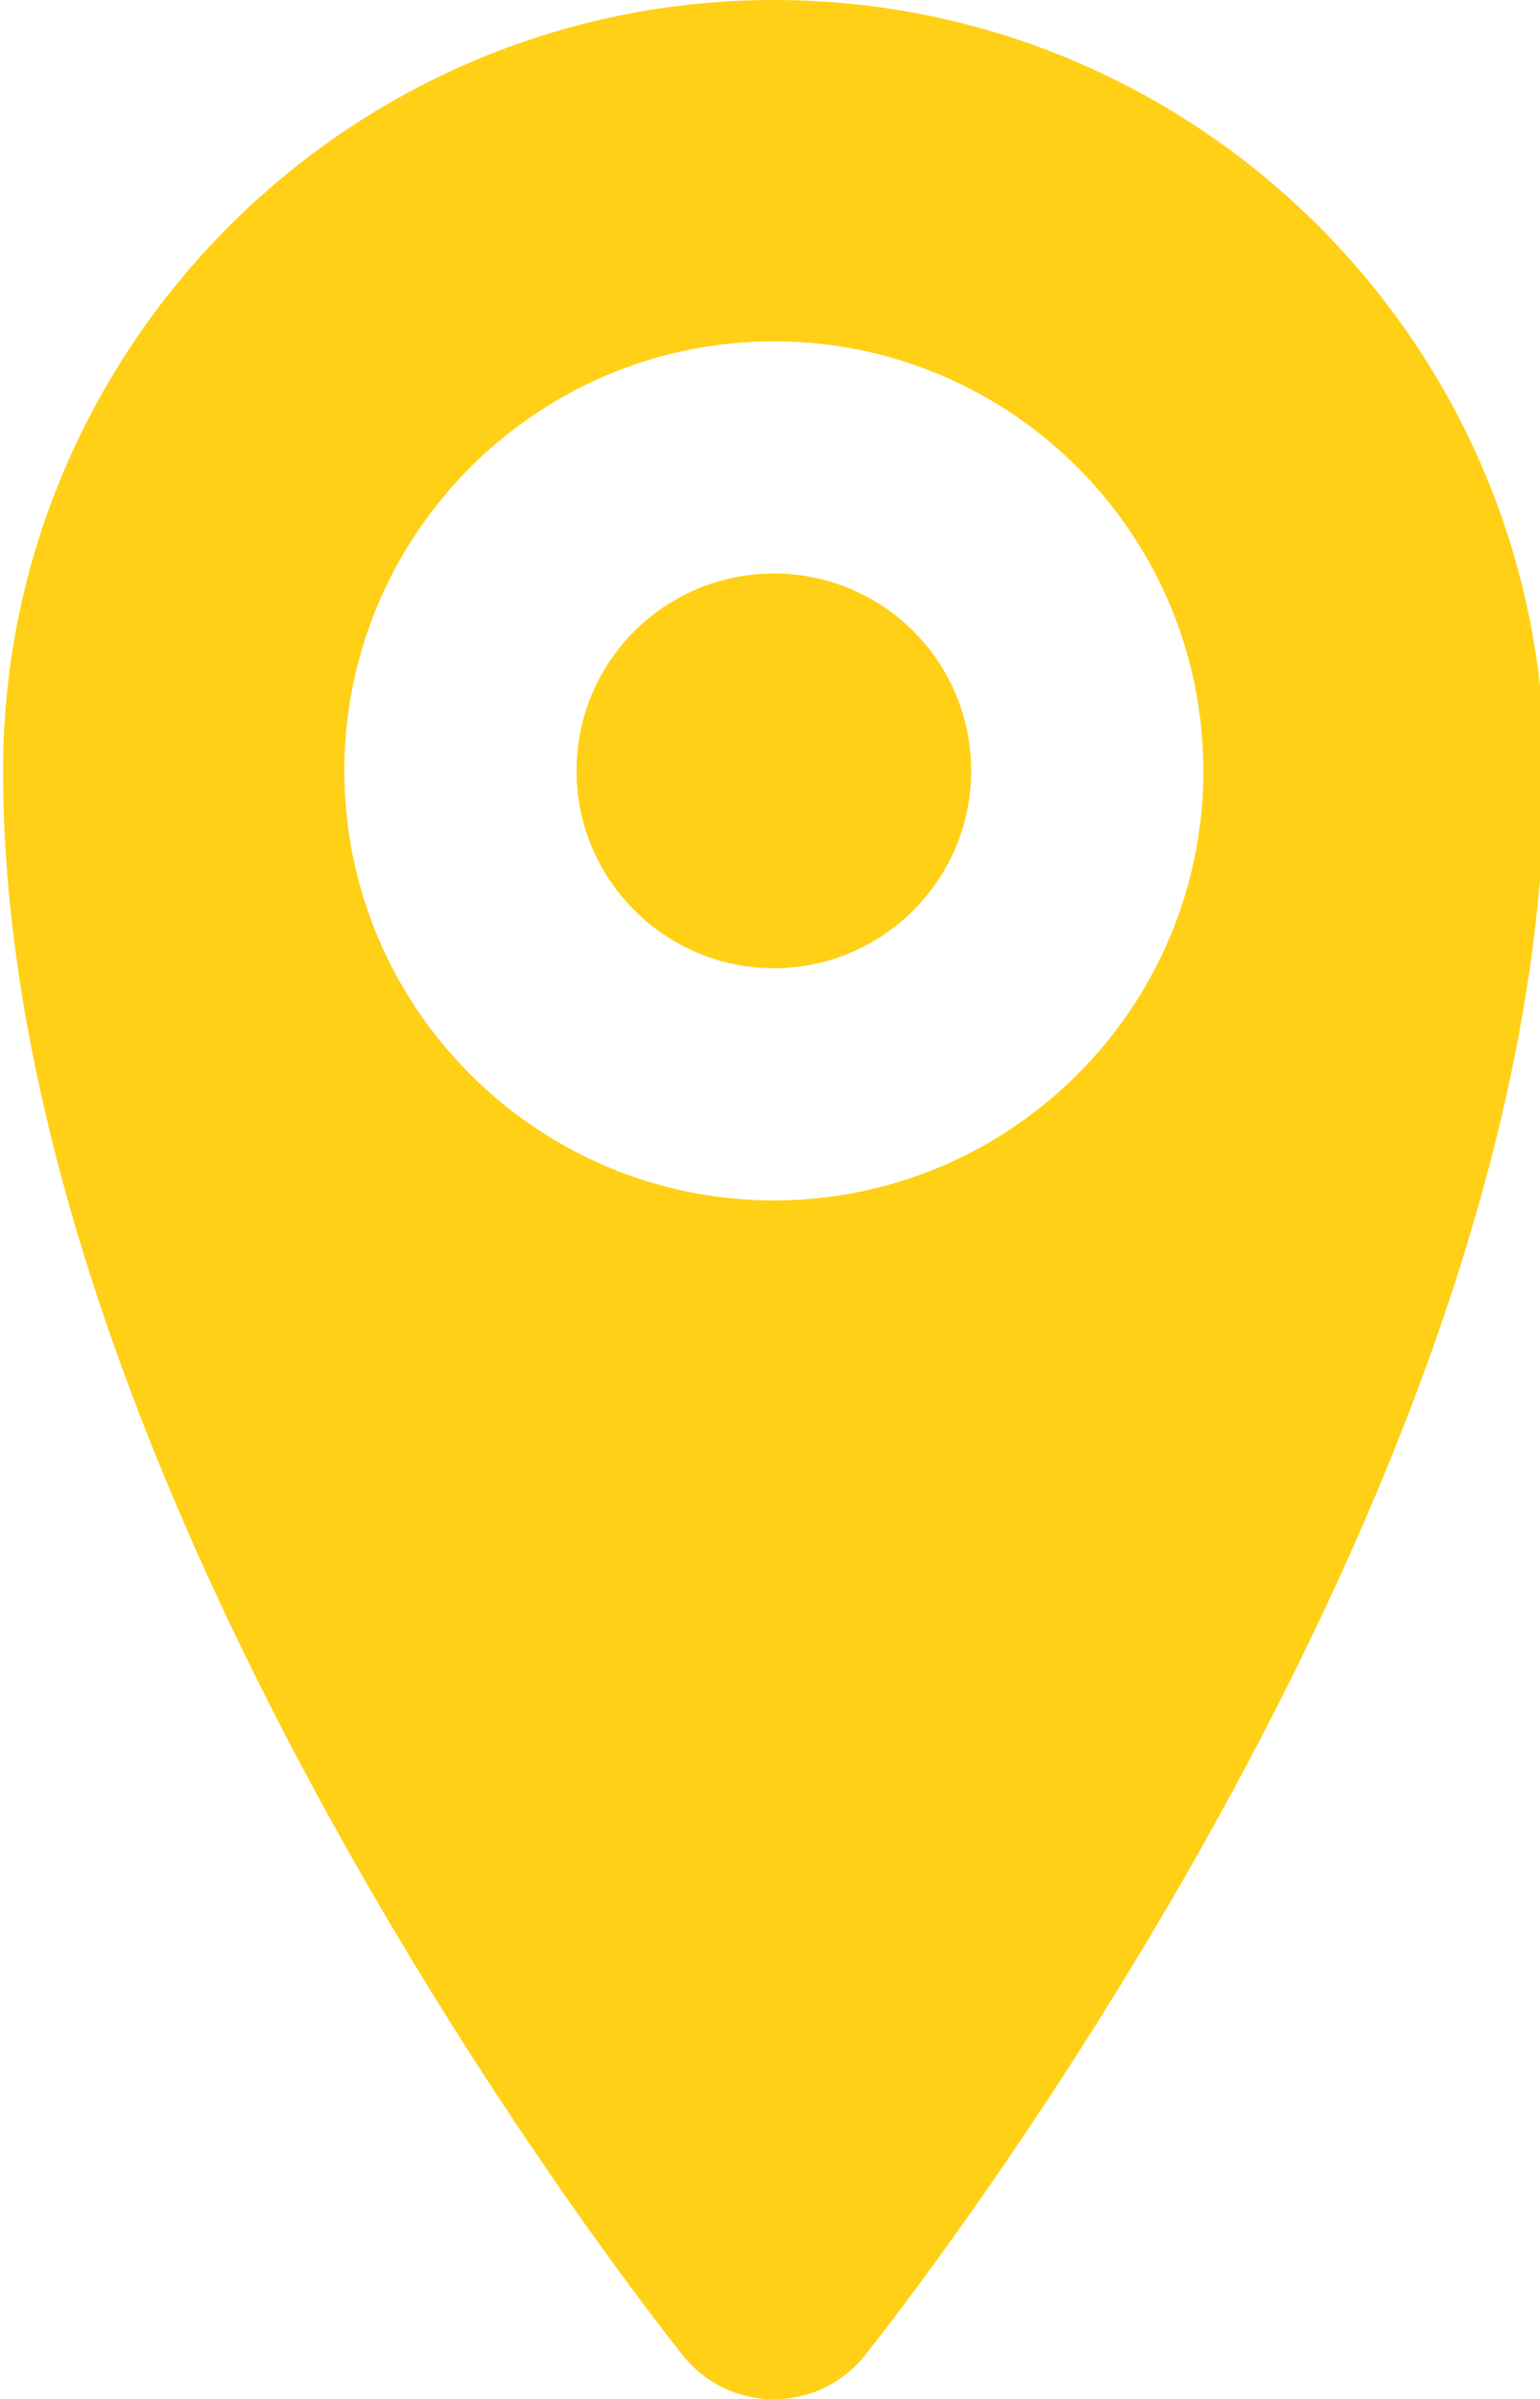
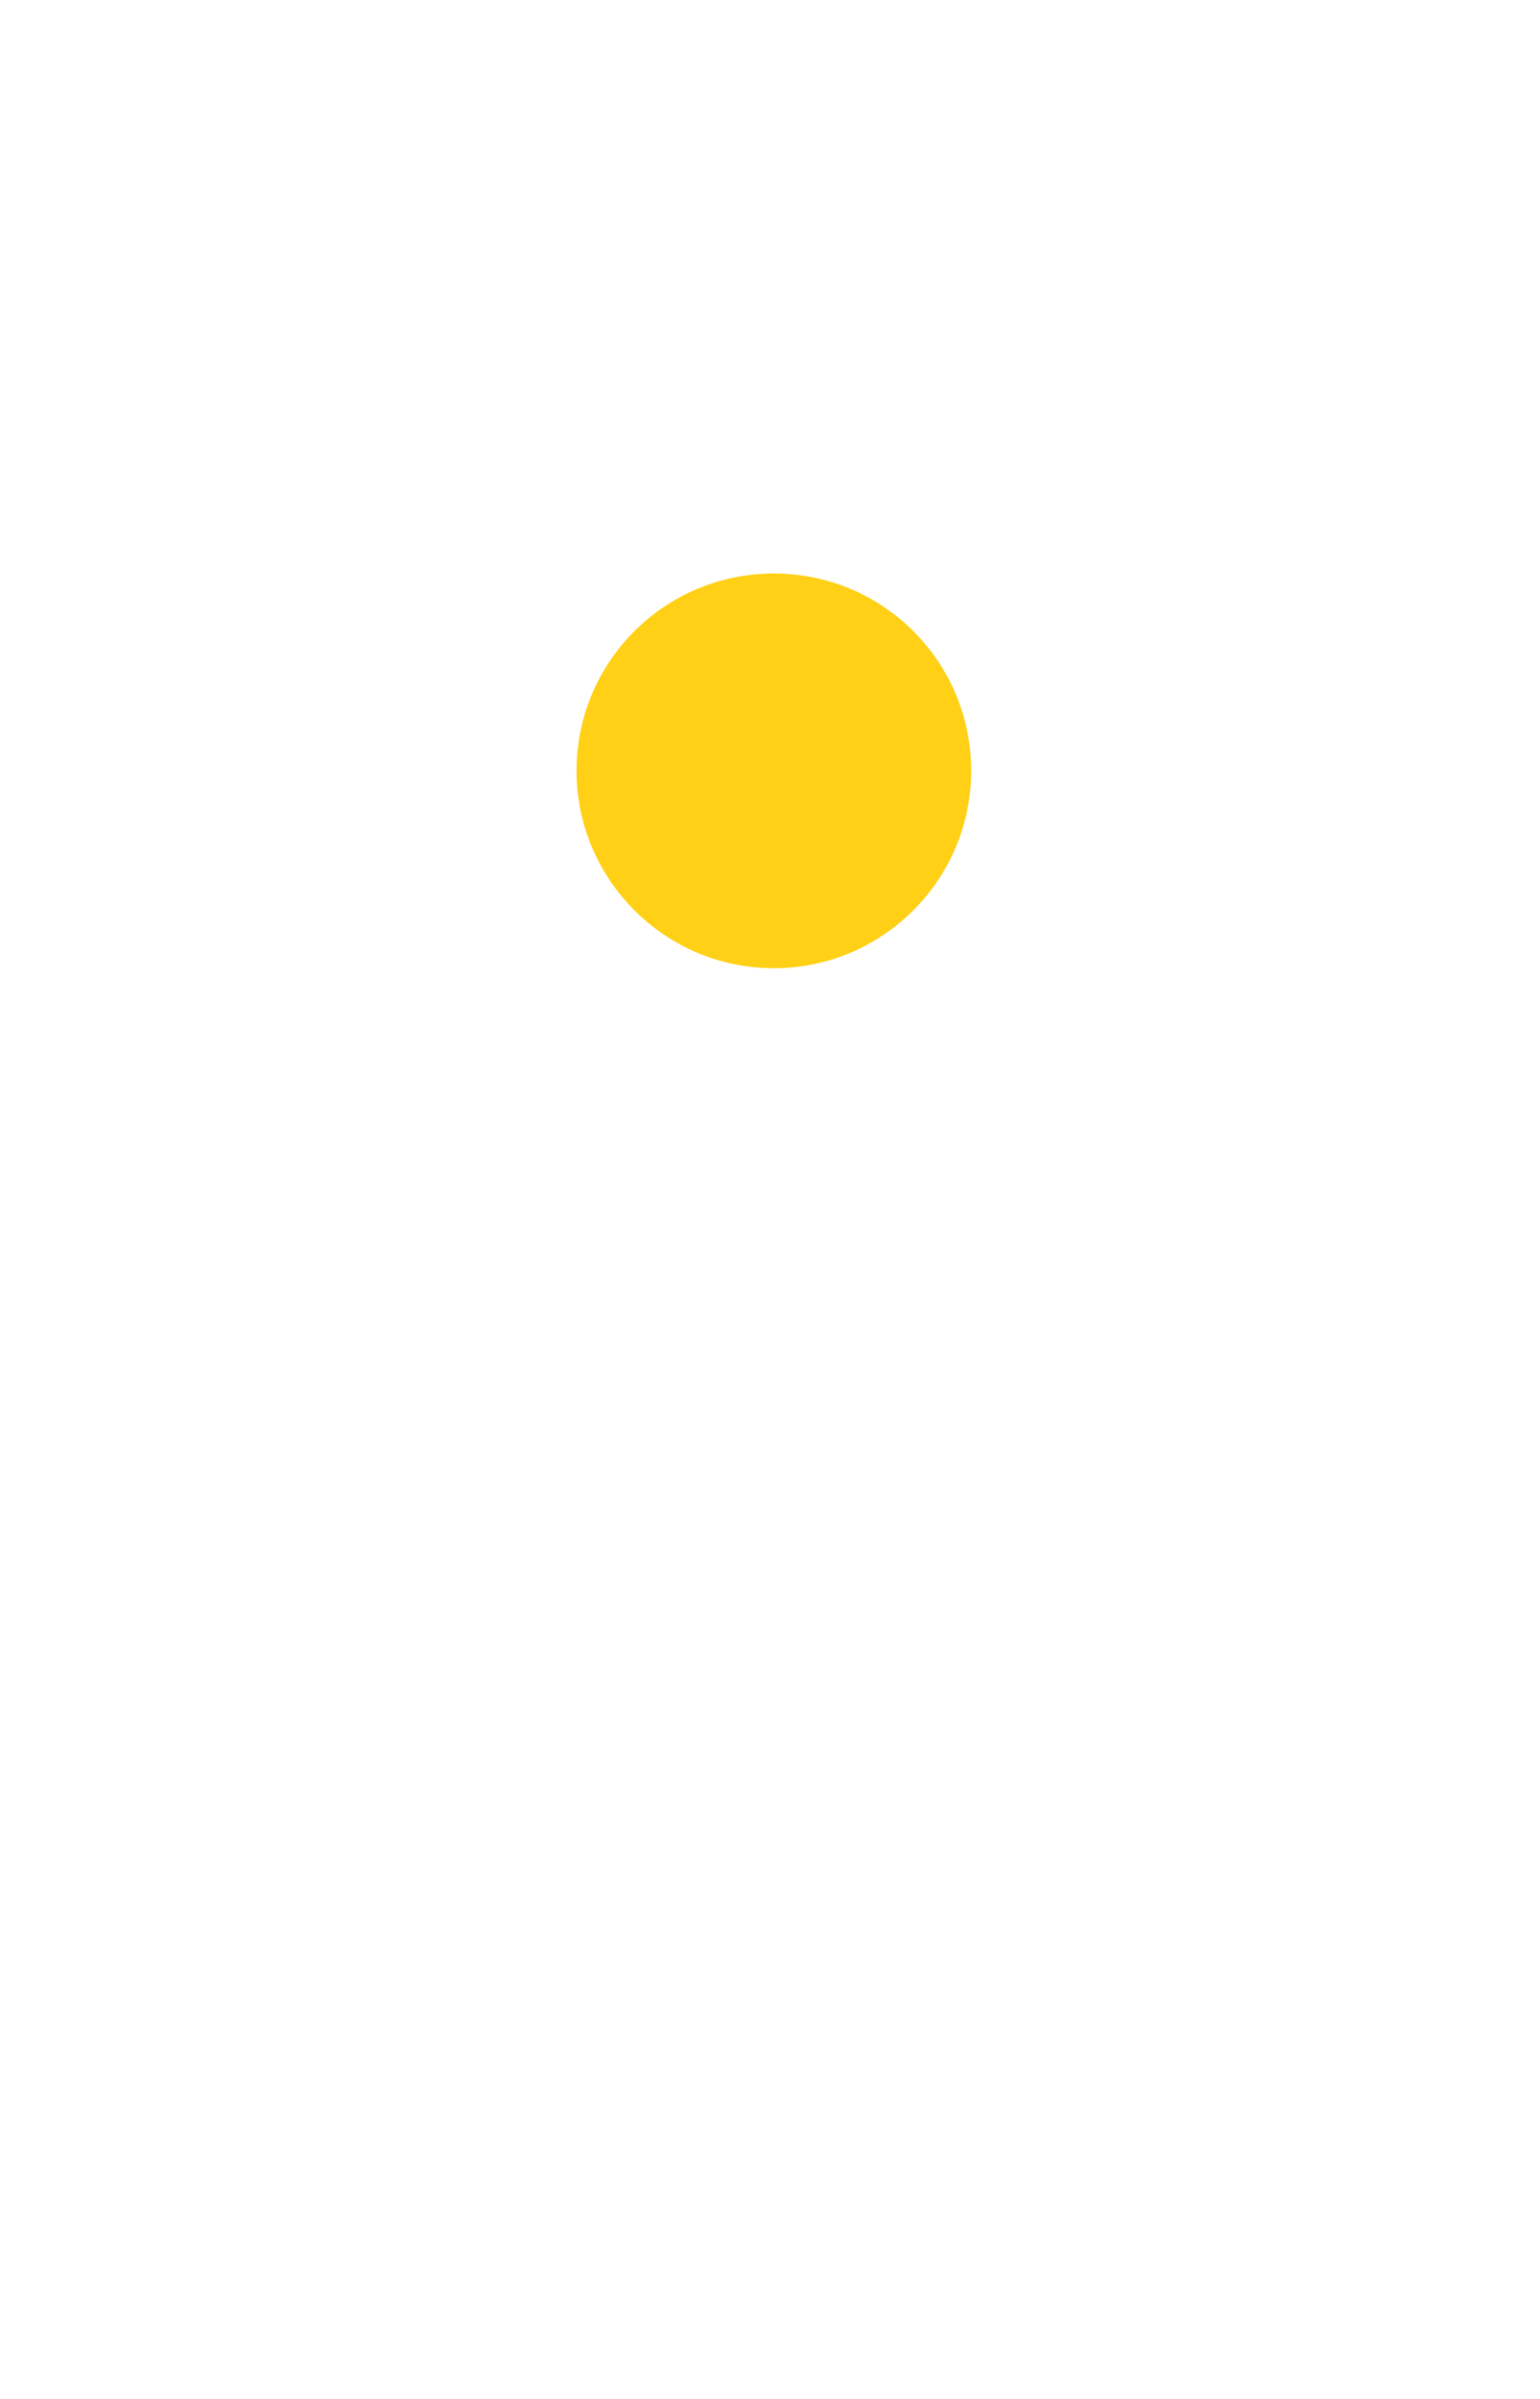
<svg xmlns="http://www.w3.org/2000/svg" fill="#ffd016" height="31" preserveAspectRatio="xMidYMid meet" version="1" viewBox="6.0 0.5 19.9 31.0" width="19.9" zoomAndPan="magnify">
  <g id="change1_1">
-     <path d="M16,0.5c-5.49,0-9.96,4.47-9.96,9.96c0,9.41,8.43,20.03,8.79,20.48 C15.11,31.29,15.54,31.5,16,31.5s0.89-0.21,1.17-0.56c0.36-0.45,8.79-11.07,8.79-20.48 C25.96,4.97,21.49,0.5,16,0.5z M16,16.01c-3.06,0-5.55-2.49-5.55-5.55S12.94,4.91,16,4.91 s5.55,2.49,5.55,5.55S19.06,16.01,16,16.01z" fill="inherit" />
    <path d="M16,7.91c-1.41,0-2.55,1.14-2.55,2.55c0,1.4,1.14,2.55,2.55,2.55 s2.55-1.15,2.55-2.55C18.55,9.05,17.41,7.91,16,7.91z" fill="inherit" />
  </g>
</svg>